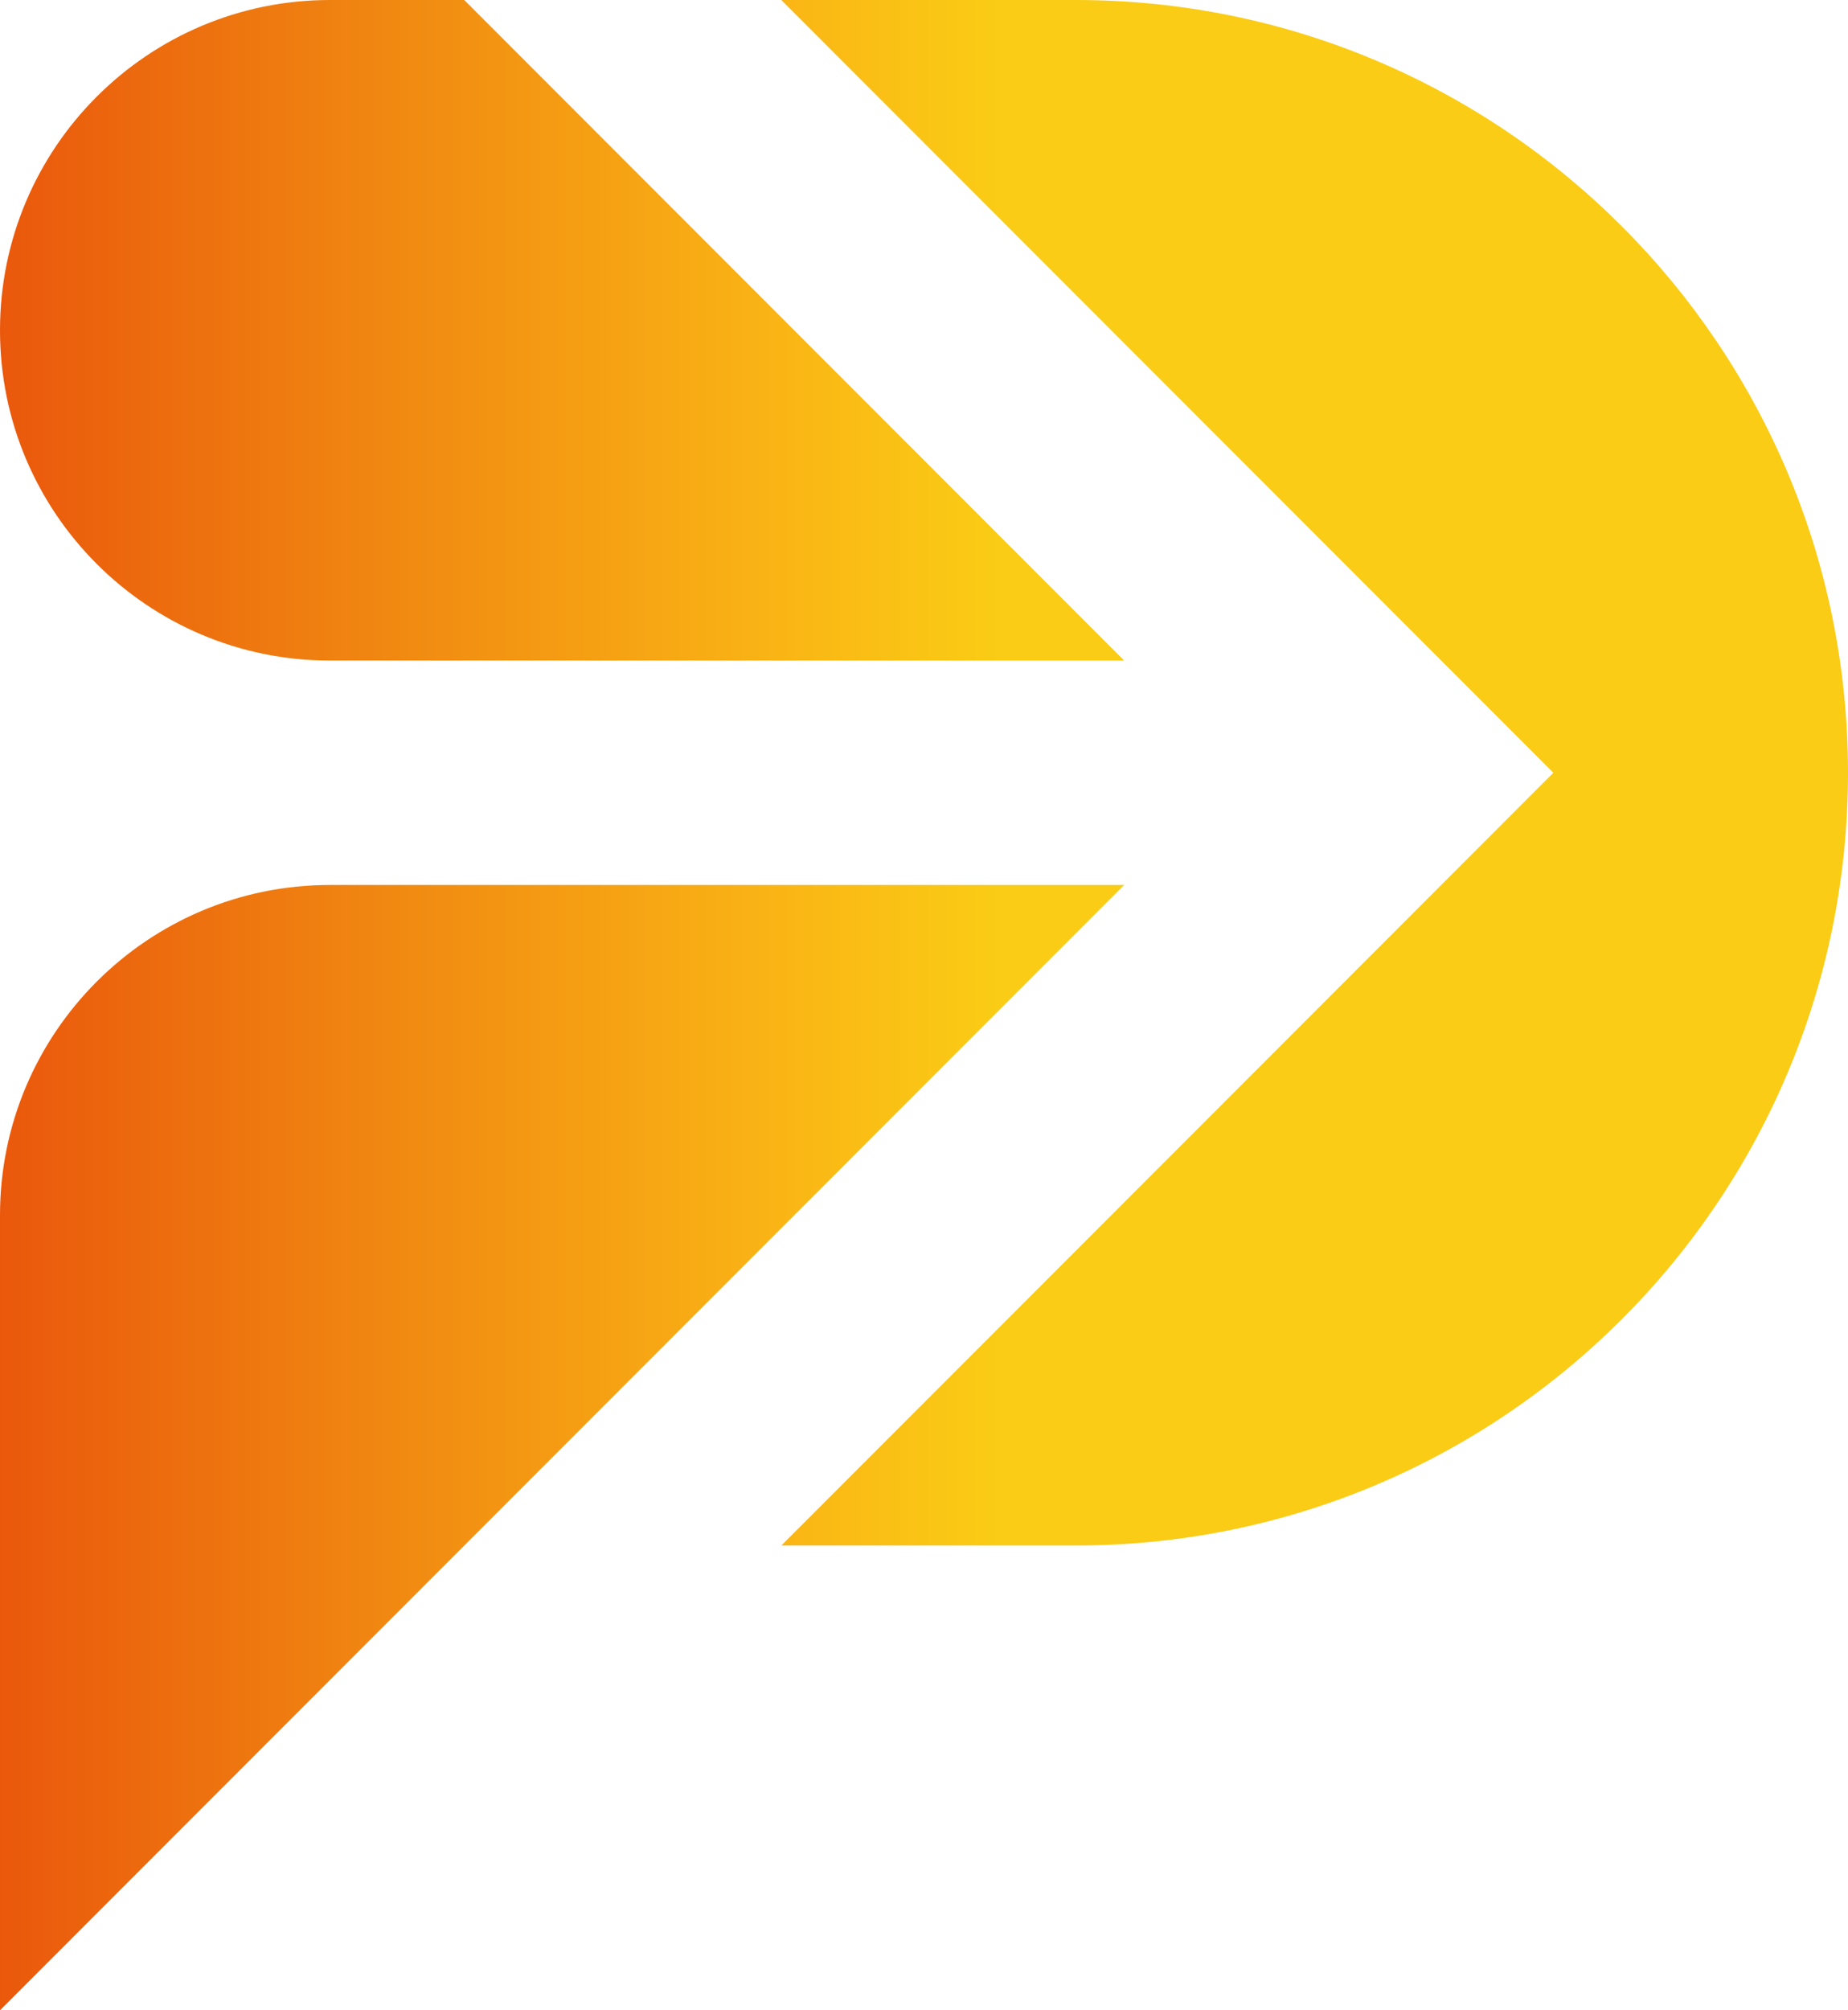
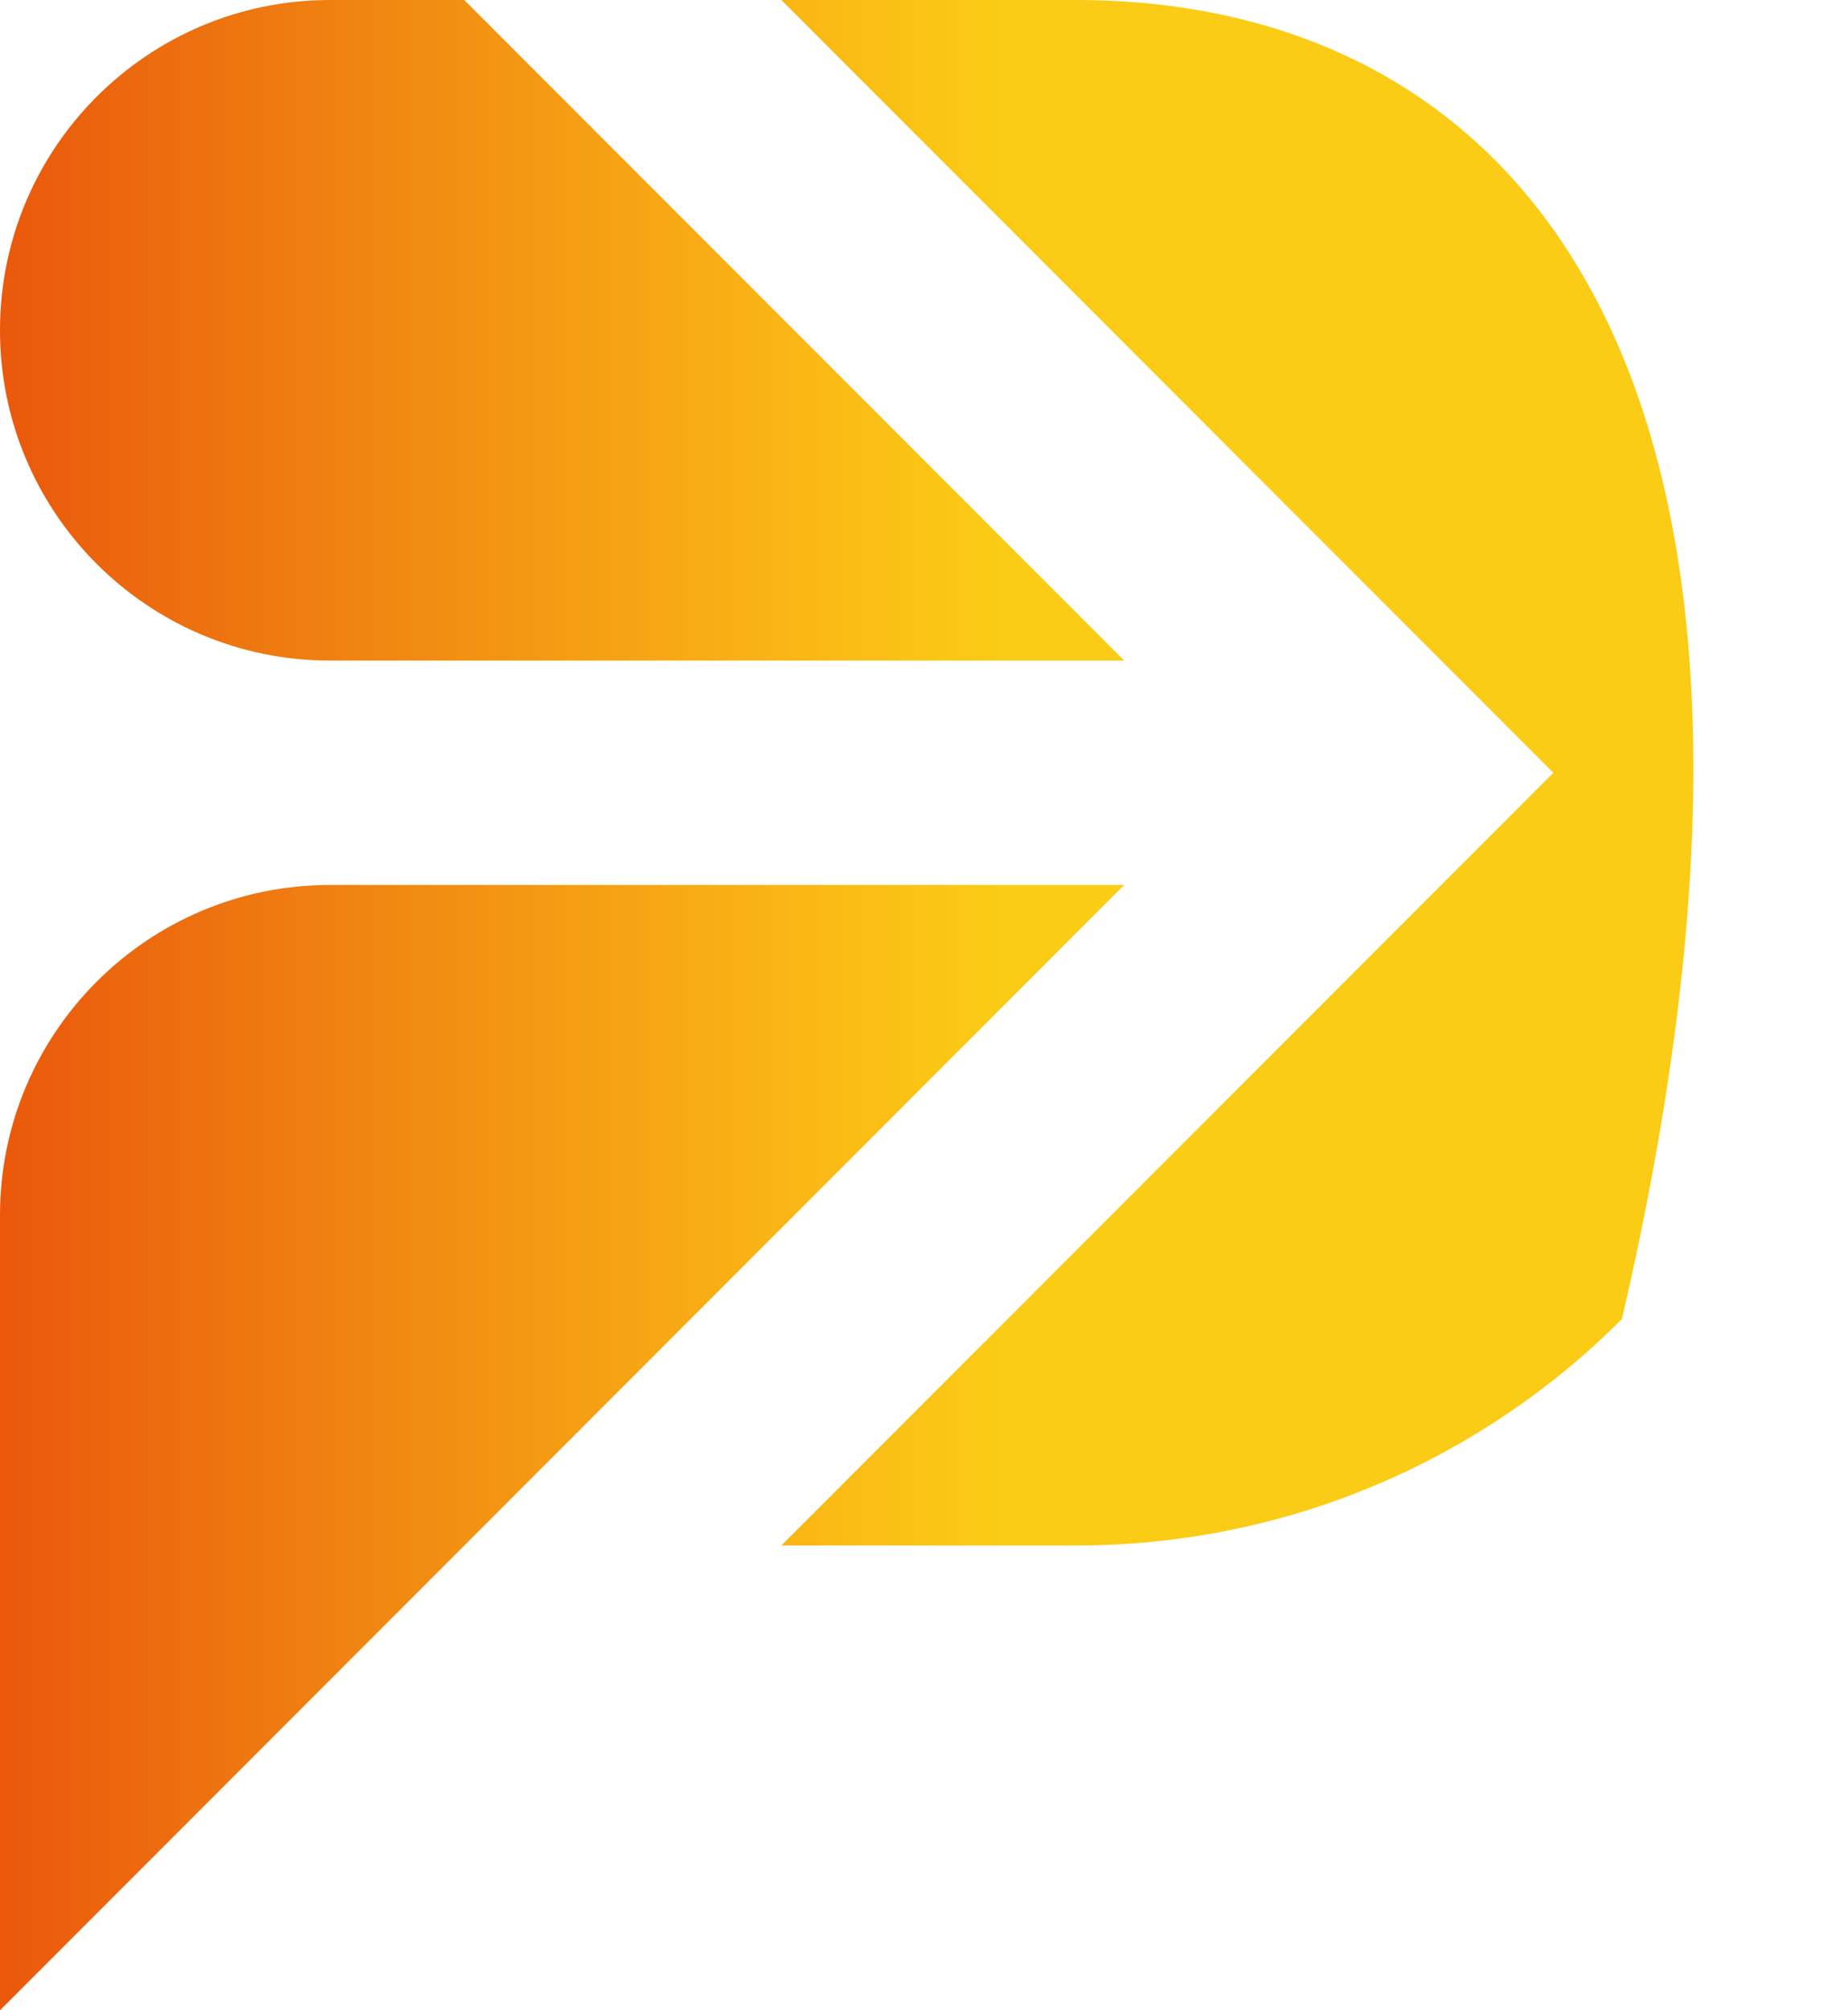
<svg xmlns="http://www.w3.org/2000/svg" width="538" height="585" viewBox="0 0 538 585" fill="none">
-   <path d="M327.28 192.229H96.064C43.009 192.229 0 149.197 0 96.115C0 43.032 43.009 0 96.064 0H135.152L327.28 192.229H327.28ZM0 353.643V585L327.28 257.529H96.064C43.009 257.529 0 300.561 0 353.643ZM313.239 0H227.459L452.219 224.879L227.476 449.74H313.239C375.294 449.74 431.493 424.573 472.169 383.876C512.845 343.196 537.999 286.967 537.999 224.879C538 100.685 437.367 0 313.239 0Z" fill="url(#paint0_linear_2316_473)" />
+   <path d="M327.28 192.229H96.064C43.009 192.229 0 149.197 0 96.115C0 43.032 43.009 0 96.064 0H135.152L327.28 192.229H327.28ZM0 353.643V585L327.28 257.529H96.064C43.009 257.529 0 300.561 0 353.643ZM313.239 0H227.459L452.219 224.879L227.476 449.74H313.239C375.294 449.74 431.493 424.573 472.169 383.876C538 100.685 437.367 0 313.239 0Z" fill="url(#paint0_linear_2316_473)" />
  <defs>
    <linearGradient id="paint0_linear_2316_473" x1="0" y1="292.5" x2="538" y2="292.5" gradientUnits="userSpaceOnUse">
      <stop stop-color="#EA580C" />
      <stop offset="0.2" stop-color="#F08611" />
      <stop offset="0.427" stop-color="#FAB615" />
      <stop offset="0.541" stop-color="#FACC15" />
    </linearGradient>
  </defs>
</svg>